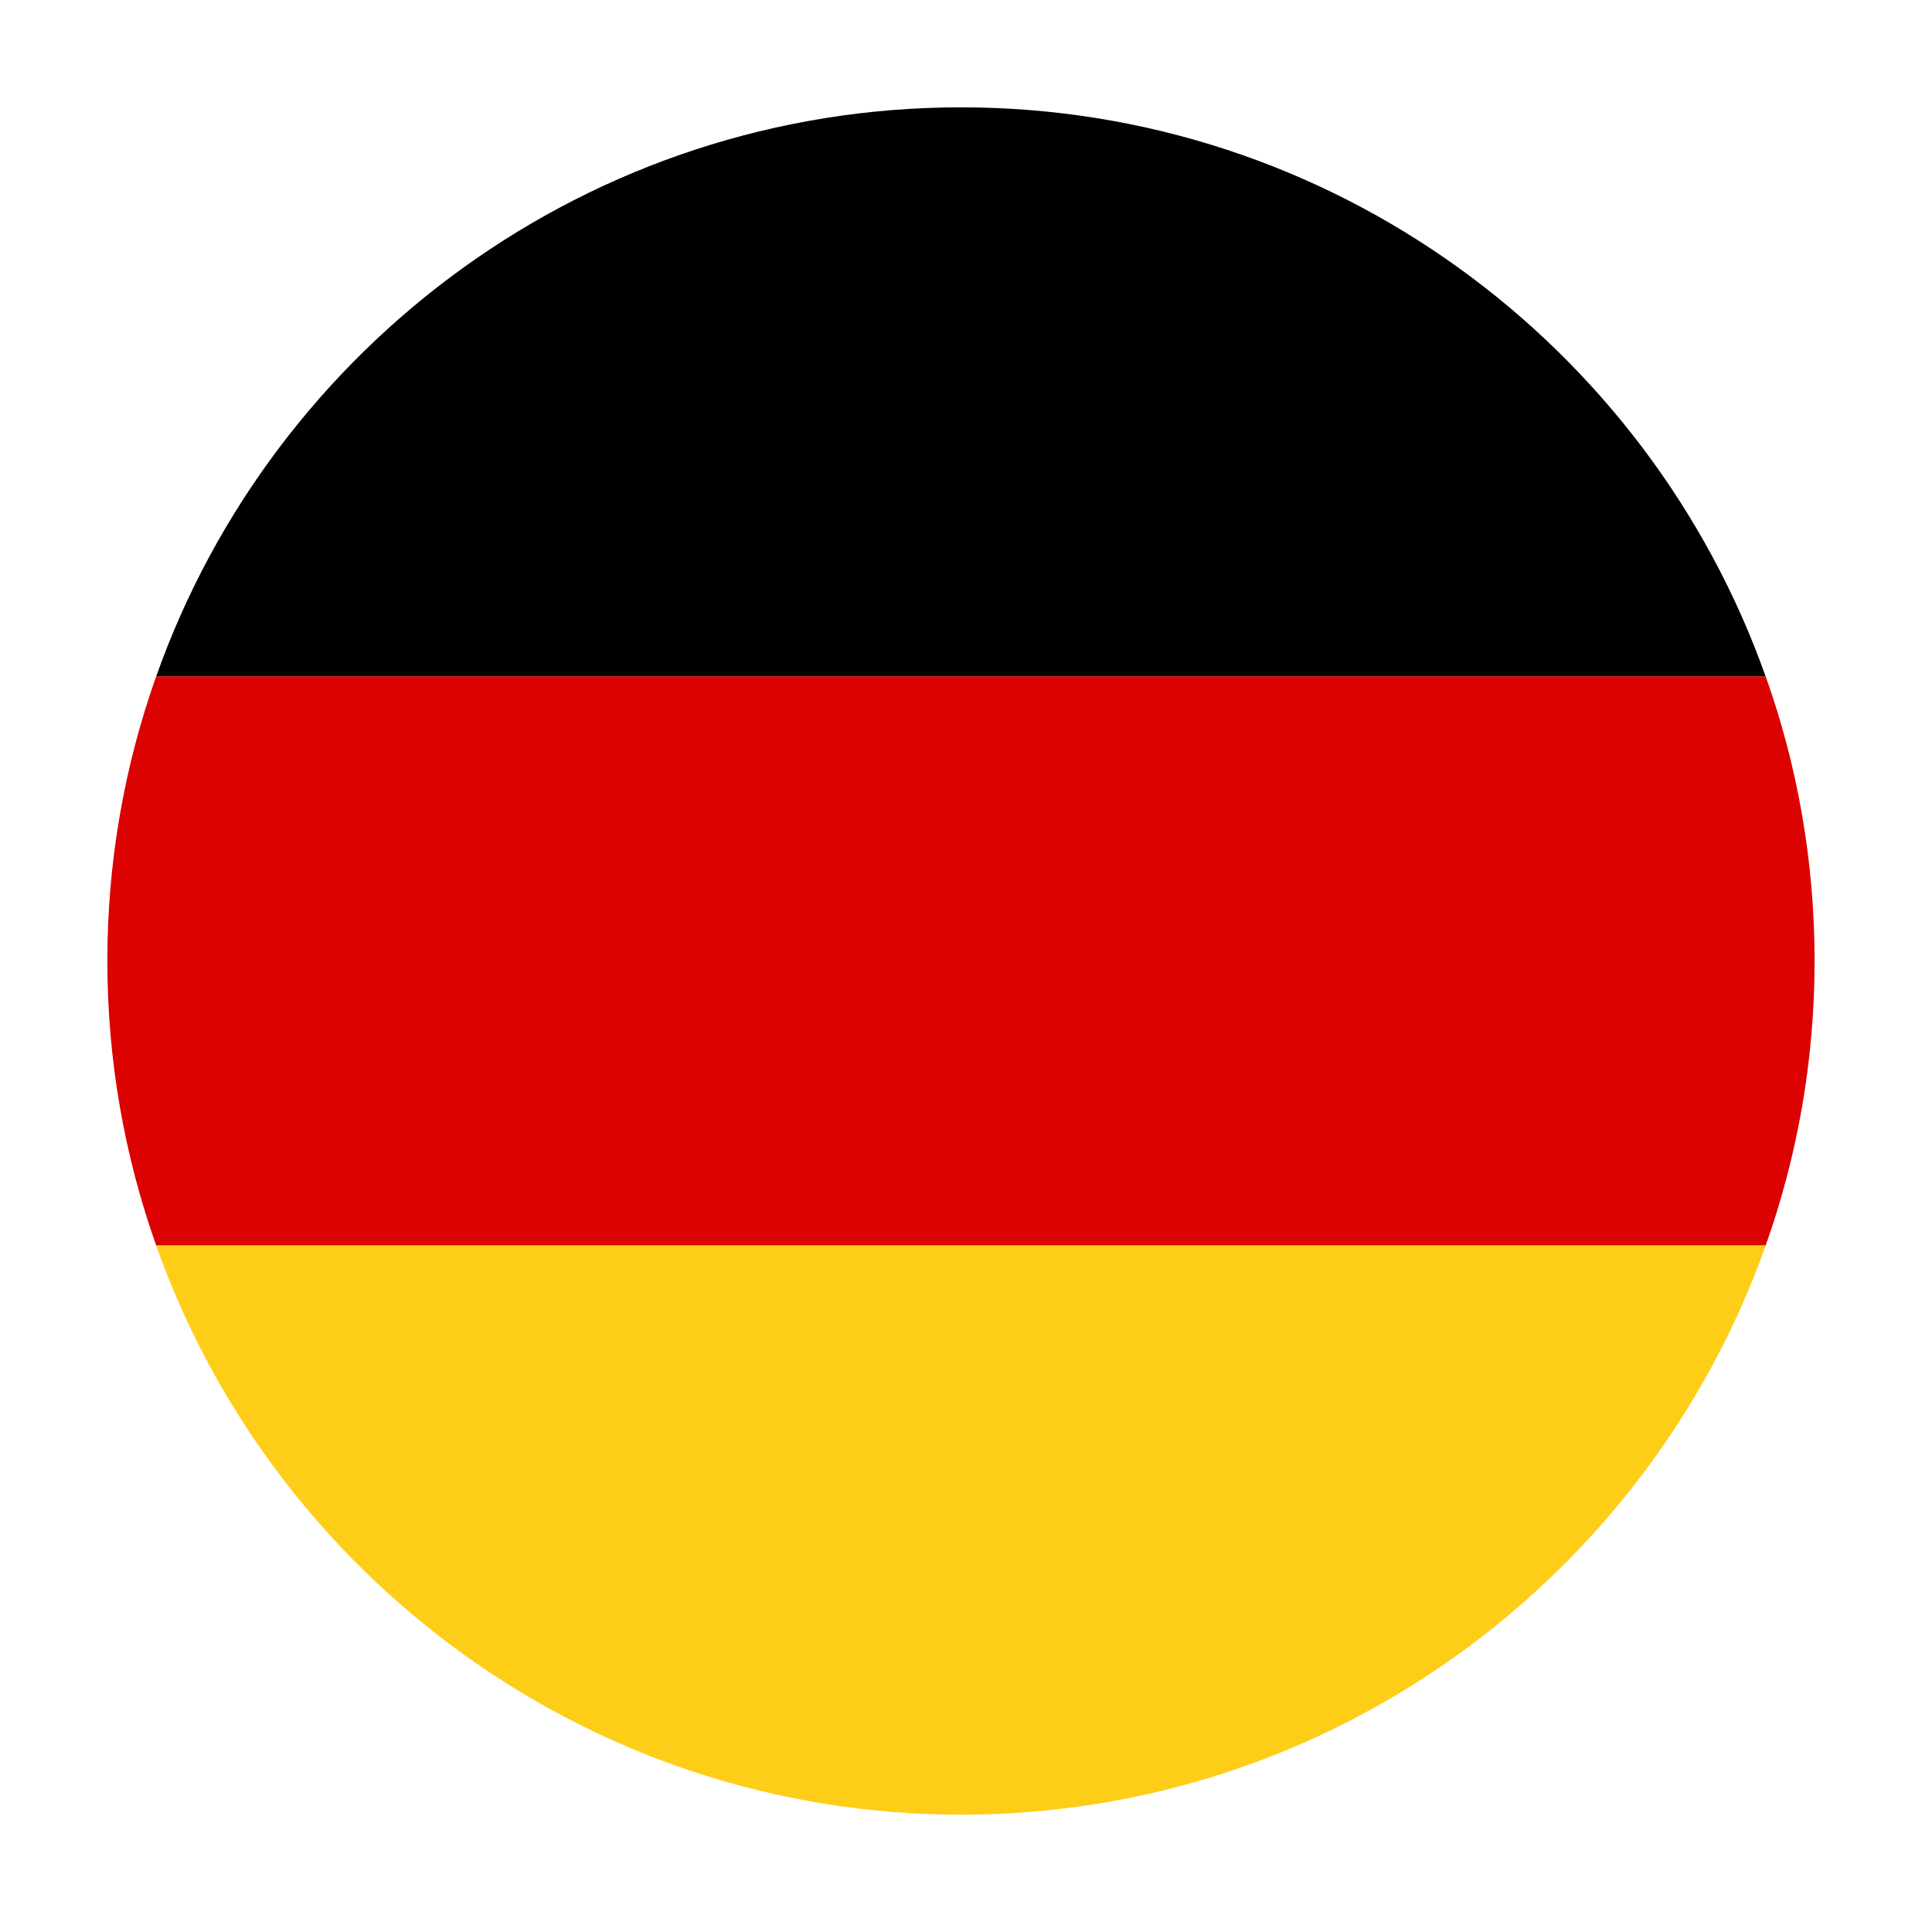
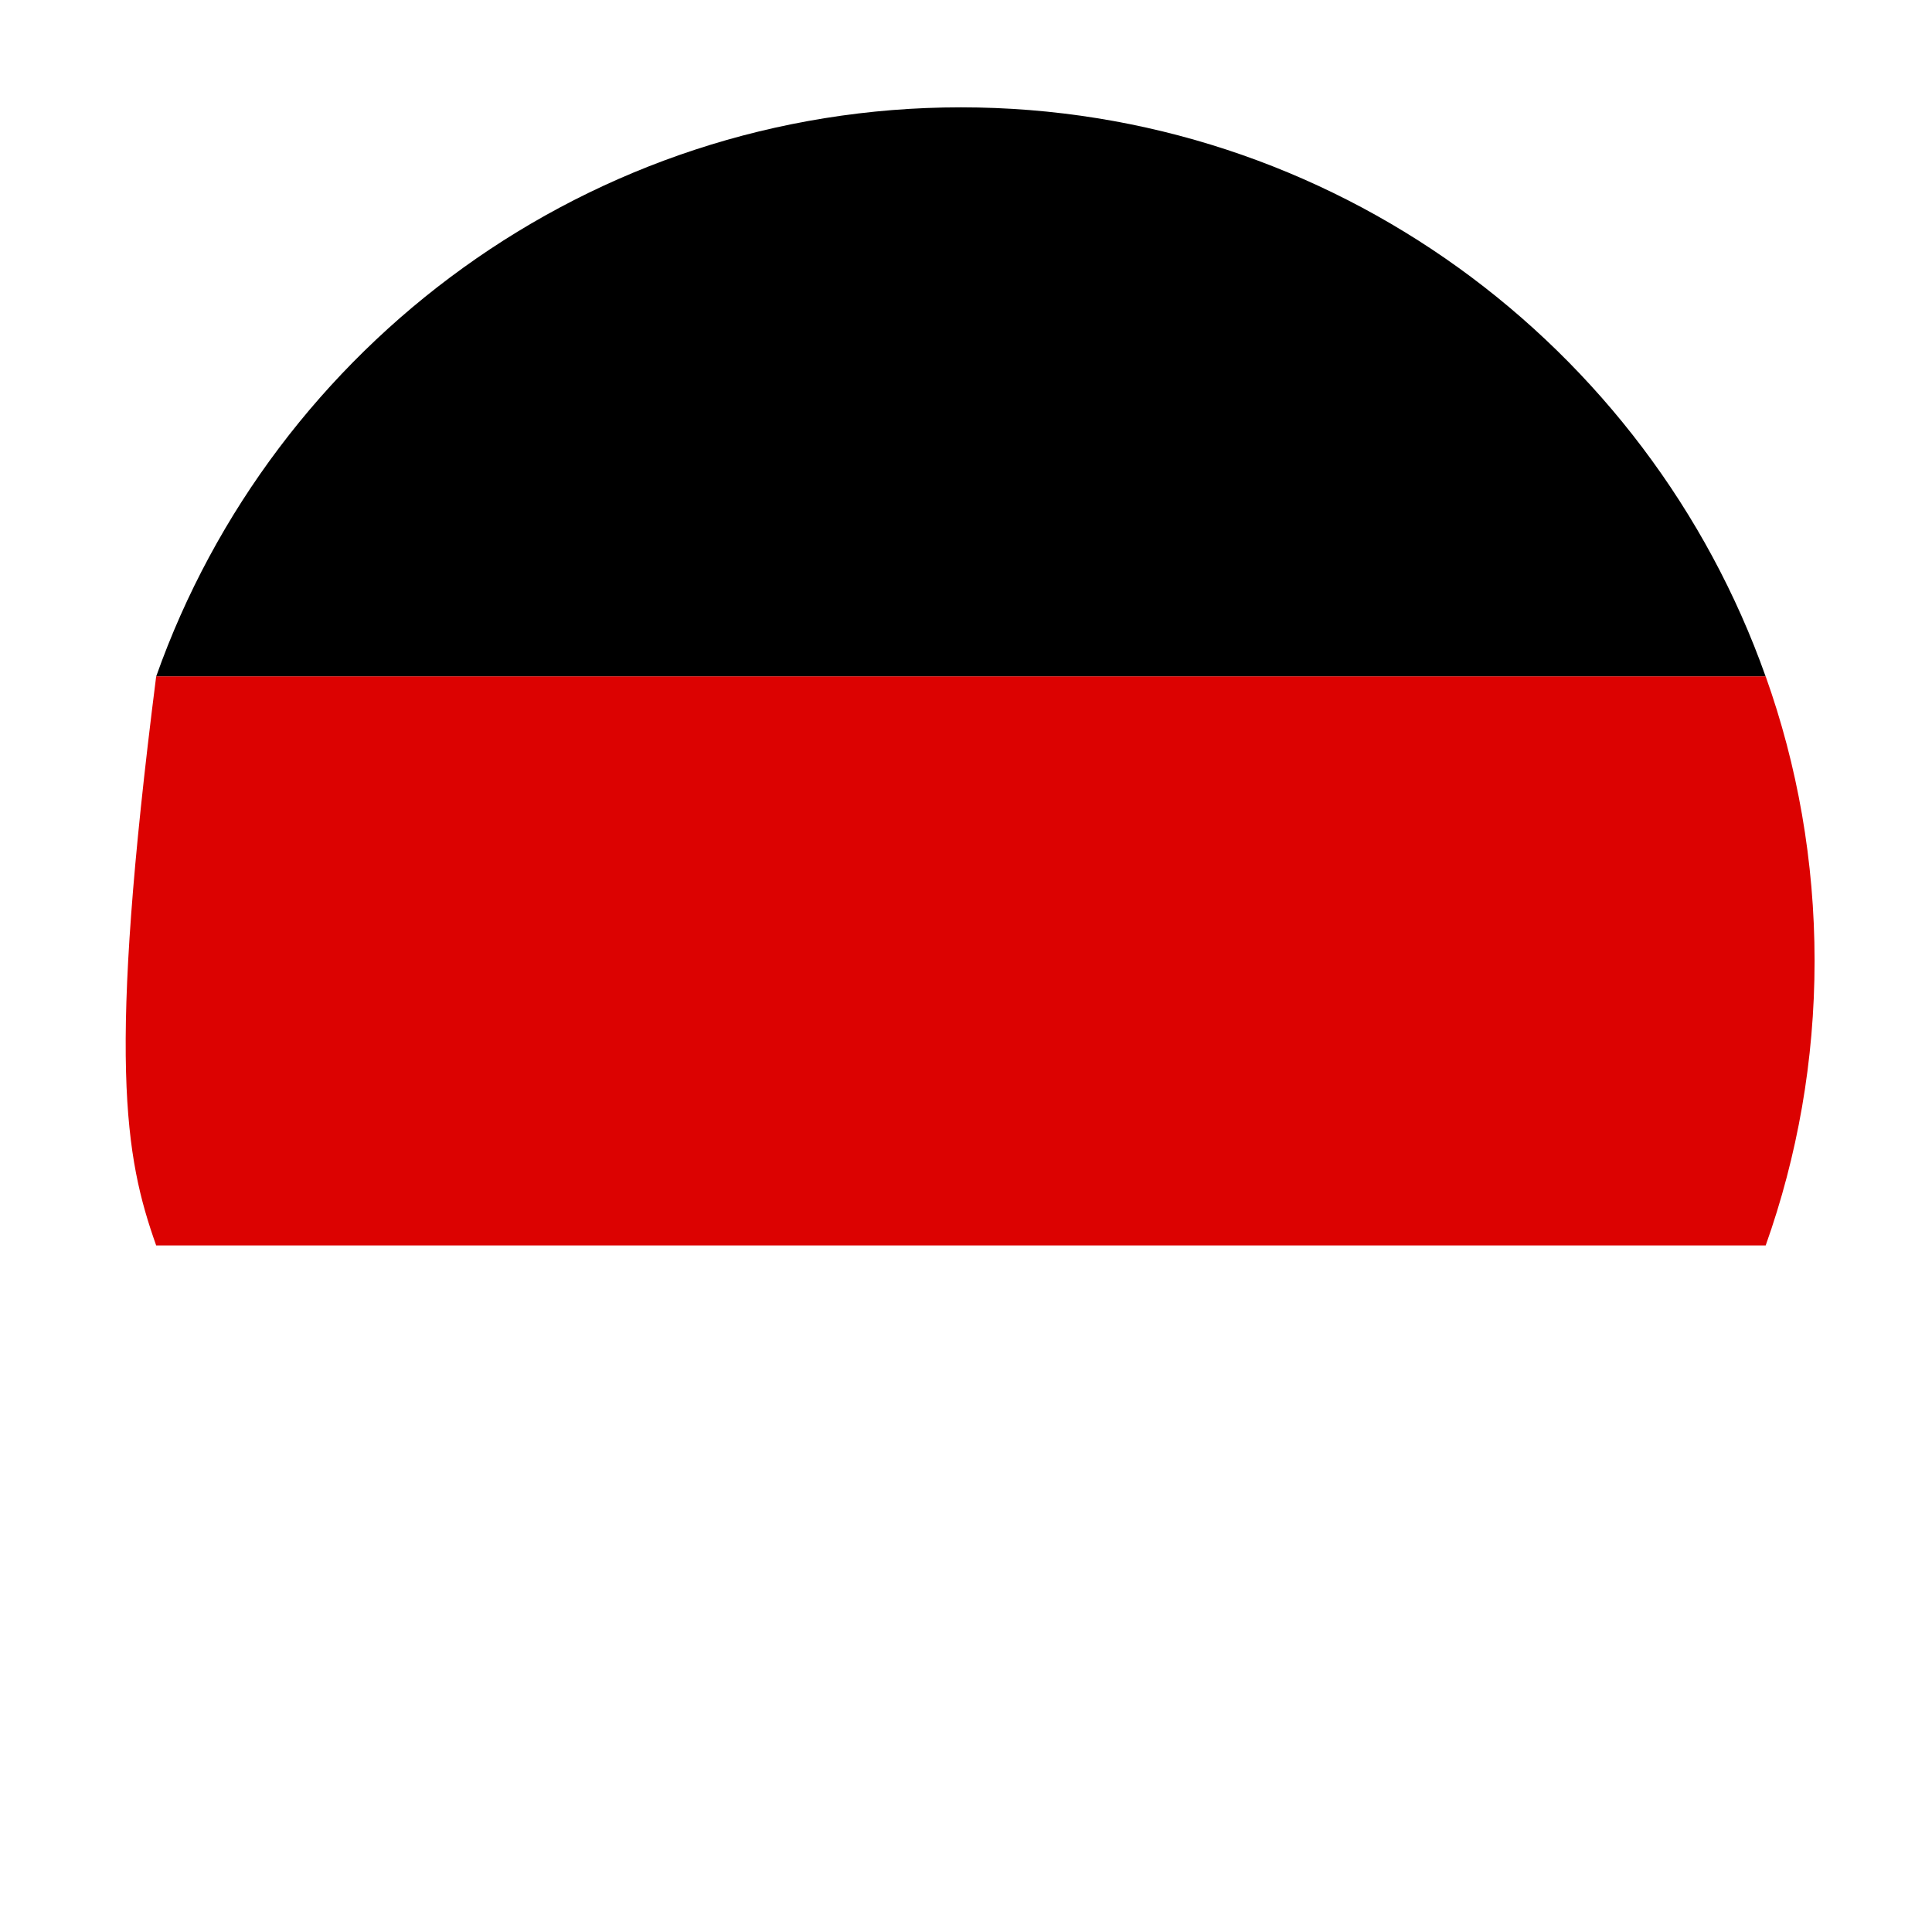
<svg xmlns="http://www.w3.org/2000/svg" width="36" height="36" viewBox="0 0 36 36" fill="none">
  <g filter="url(#filter0_d_302_43778)">
    <path fill-rule="evenodd" clip-rule="evenodd" d="M17.905 2C10.992 2 5.095 6.43 2.91 12.605H32.9C30.712 6.43 24.817 2 17.905 2" fill="black" />
-     <path fill-rule="evenodd" clip-rule="evenodd" d="M33.812 17.905C33.812 16.045 33.491 14.259 32.901 12.604H2.91C2.322 14.259 2 16.045 2 17.905C2 19.762 2.322 21.547 2.91 23.207H32.901C33.491 21.547 33.812 19.762 33.812 17.905" fill="#DC0201" />
-     <path fill-rule="evenodd" clip-rule="evenodd" d="M2.91 23.209C5.095 29.378 10.994 33.814 17.905 33.814C24.818 33.814 30.712 29.378 32.901 23.209H2.91Z" fill="#FECD17" />
+     <path fill-rule="evenodd" clip-rule="evenodd" d="M33.812 17.905C33.812 16.045 33.491 14.259 32.901 12.604H2.91C2 19.762 2.322 21.547 2.91 23.207H32.901C33.491 21.547 33.812 19.762 33.812 17.905" fill="#DC0201" />
  </g>
  <defs>
    <filter id="filter0_d_302_43778" x="0" y="0" width="35.812" height="35.815" filterUnits="userSpaceOnUse" color-interpolation-filters="sRGB">
      <feFlood flood-opacity="0" result="BackgroundImageFix" />
      <feColorMatrix in="SourceAlpha" type="matrix" values="0 0 0 0 0 0 0 0 0 0 0 0 0 0 0 0 0 0 127 0" result="hardAlpha" />
      <feOffset />
      <feGaussianBlur stdDeviation="1" />
      <feColorMatrix type="matrix" values="0 0 0 0 0.184 0 0 0 0 0.208 0 0 0 0 0.224 0 0 0 0.26 0" />
      <feBlend mode="normal" in2="BackgroundImageFix" result="effect1_dropShadow_302_43778" />
      <feBlend mode="normal" in="SourceGraphic" in2="effect1_dropShadow_302_43778" result="shape" />
    </filter>
  </defs>
</svg>